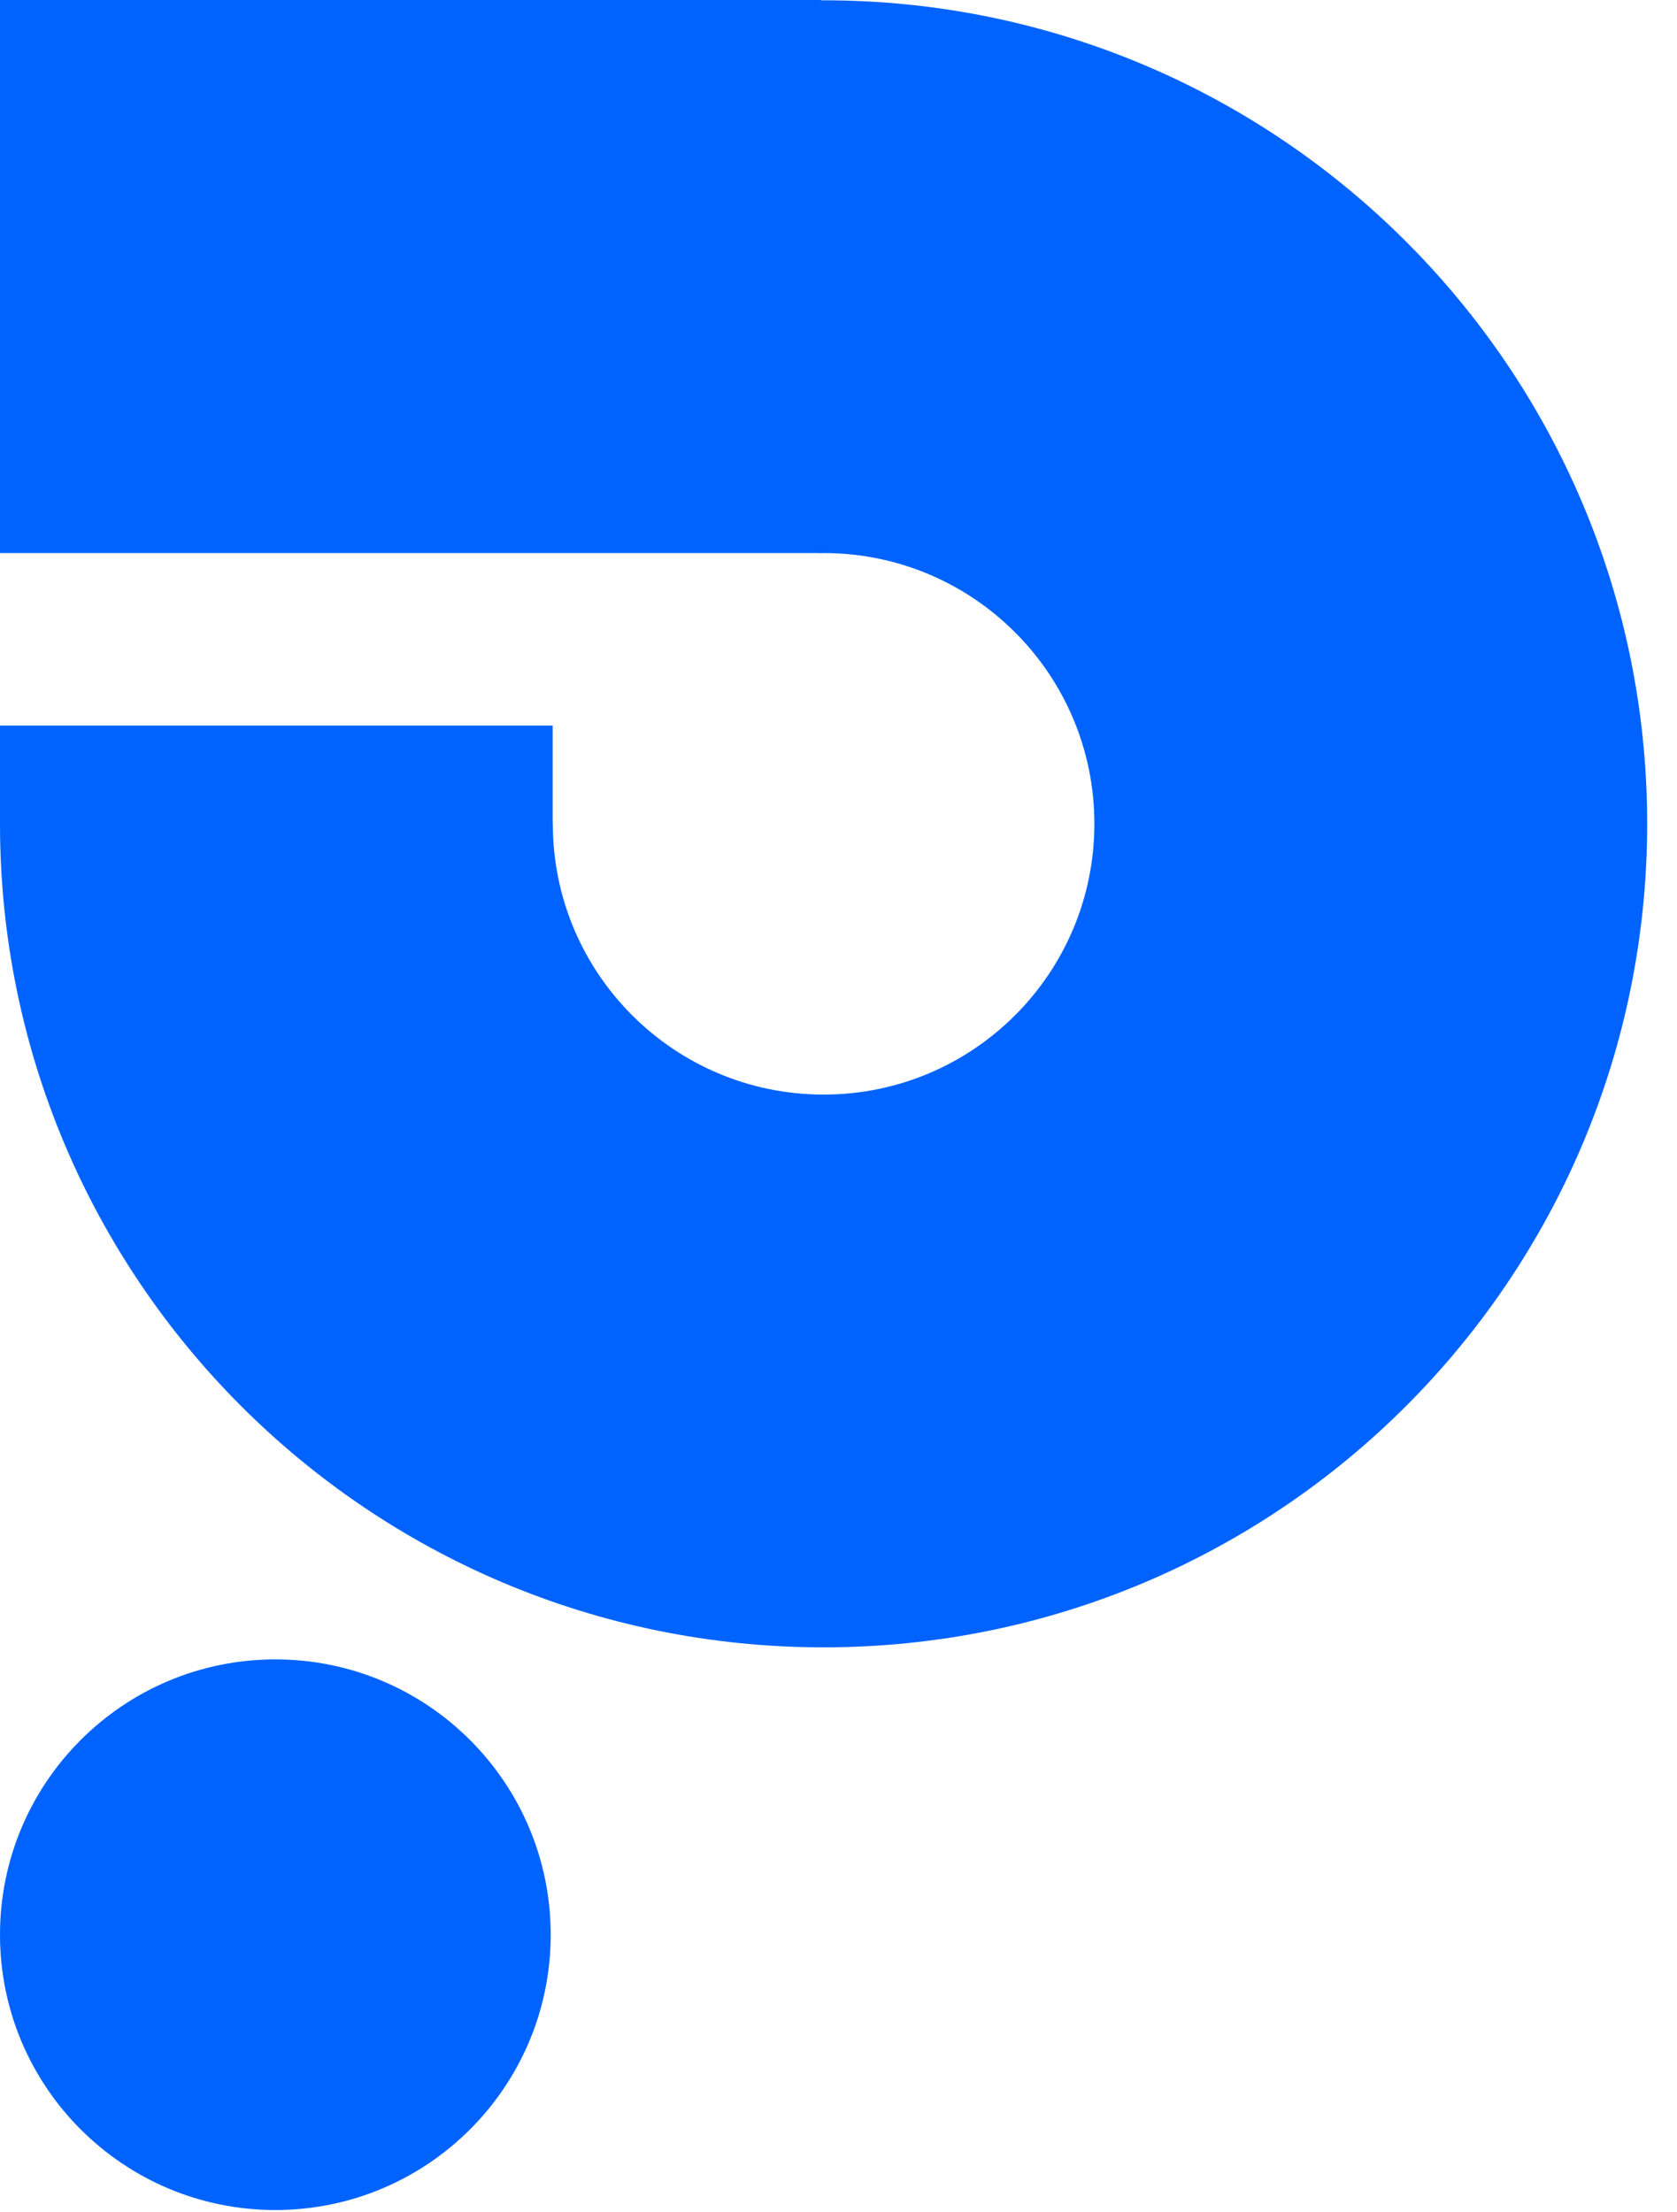
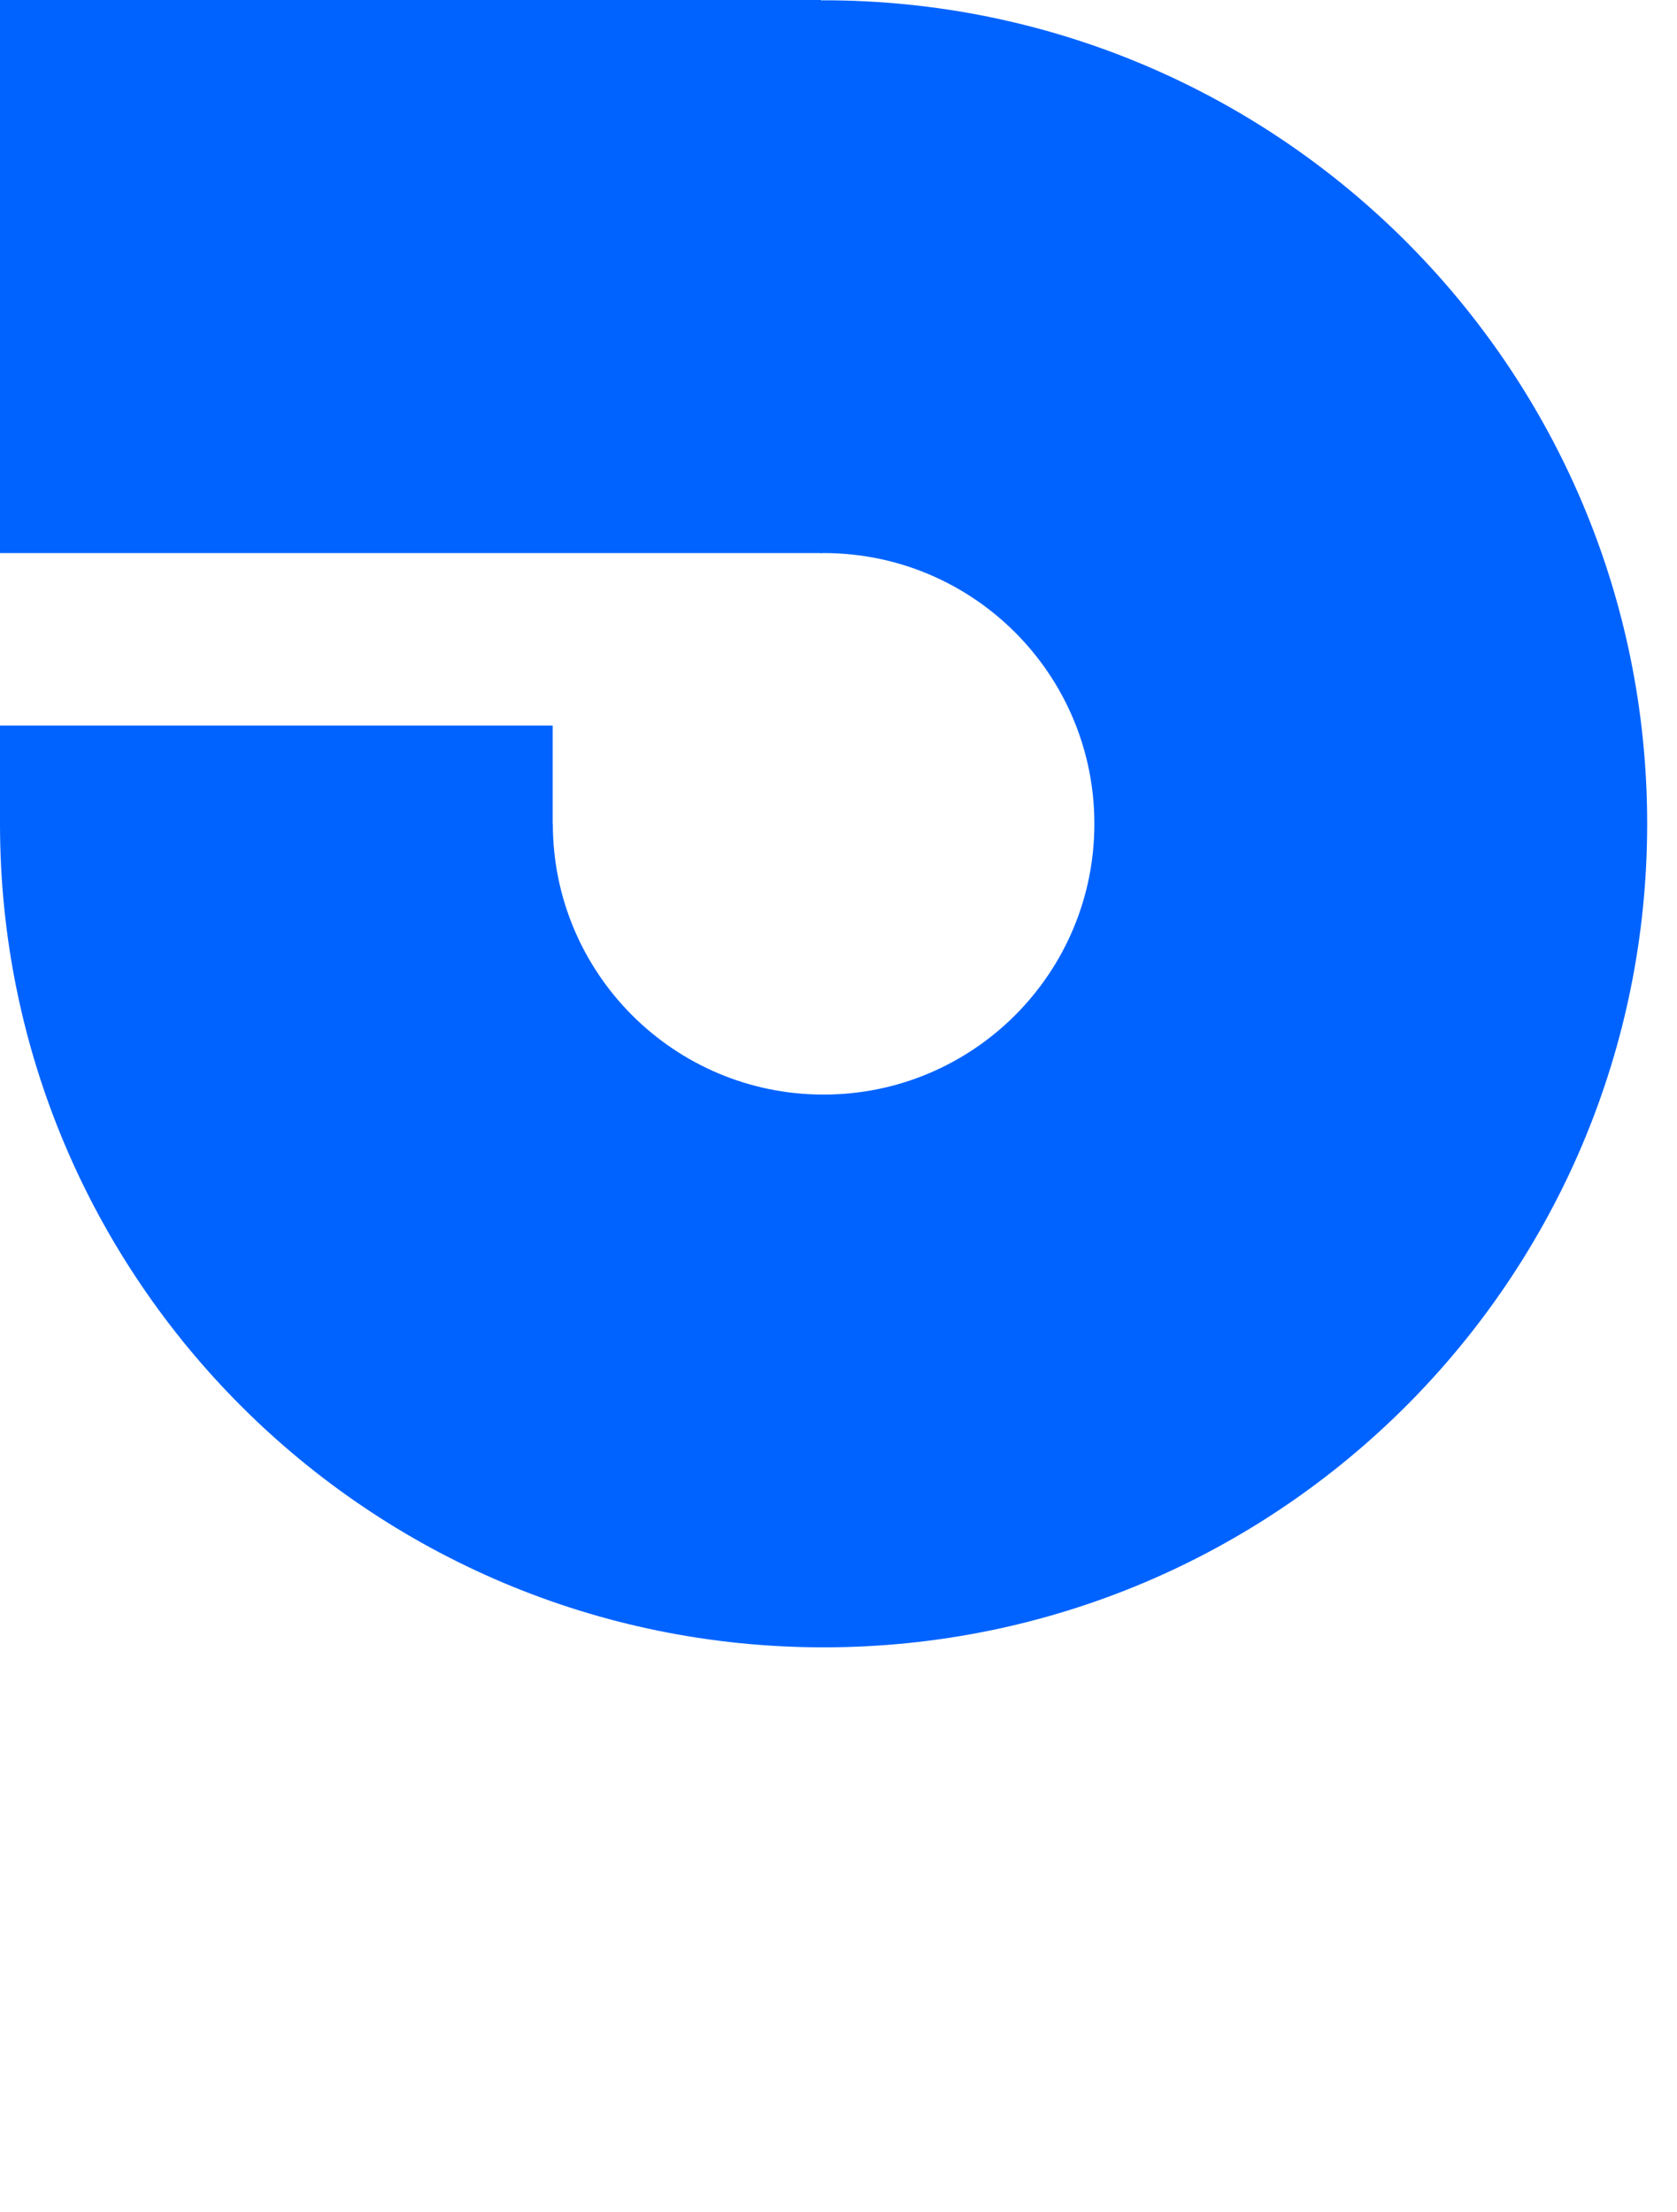
<svg xmlns="http://www.w3.org/2000/svg" fill="none" viewBox="0 0 47 62" height="62" width="47">
  <path fill="#0063FF" d="M23.082 0.008C23.059 0.008 23.036 0.011 23.012 0.011V0H0V15.502H22.985V15.508C23.019 15.506 23.05 15.502 23.082 15.502C27.274 15.502 30.671 18.901 30.671 23.091C30.671 27.283 27.274 30.681 23.082 30.681C18.892 30.681 15.494 27.283 15.494 23.093H15.489V20.338H0V23.101C0.004 35.846 10.337 46.175 23.082 46.175C35.832 46.175 46.164 35.84 46.164 23.091C46.164 10.343 35.832 0.008 23.082 0.008Z" />
-   <path fill="#0063FF" d="M15.434 54.23C15.434 58.492 11.979 61.947 7.717 61.947C3.455 61.947 0 58.492 0 54.23C0 49.968 3.455 46.513 7.717 46.513C11.979 46.513 15.434 49.968 15.434 54.23Z" />
</svg>